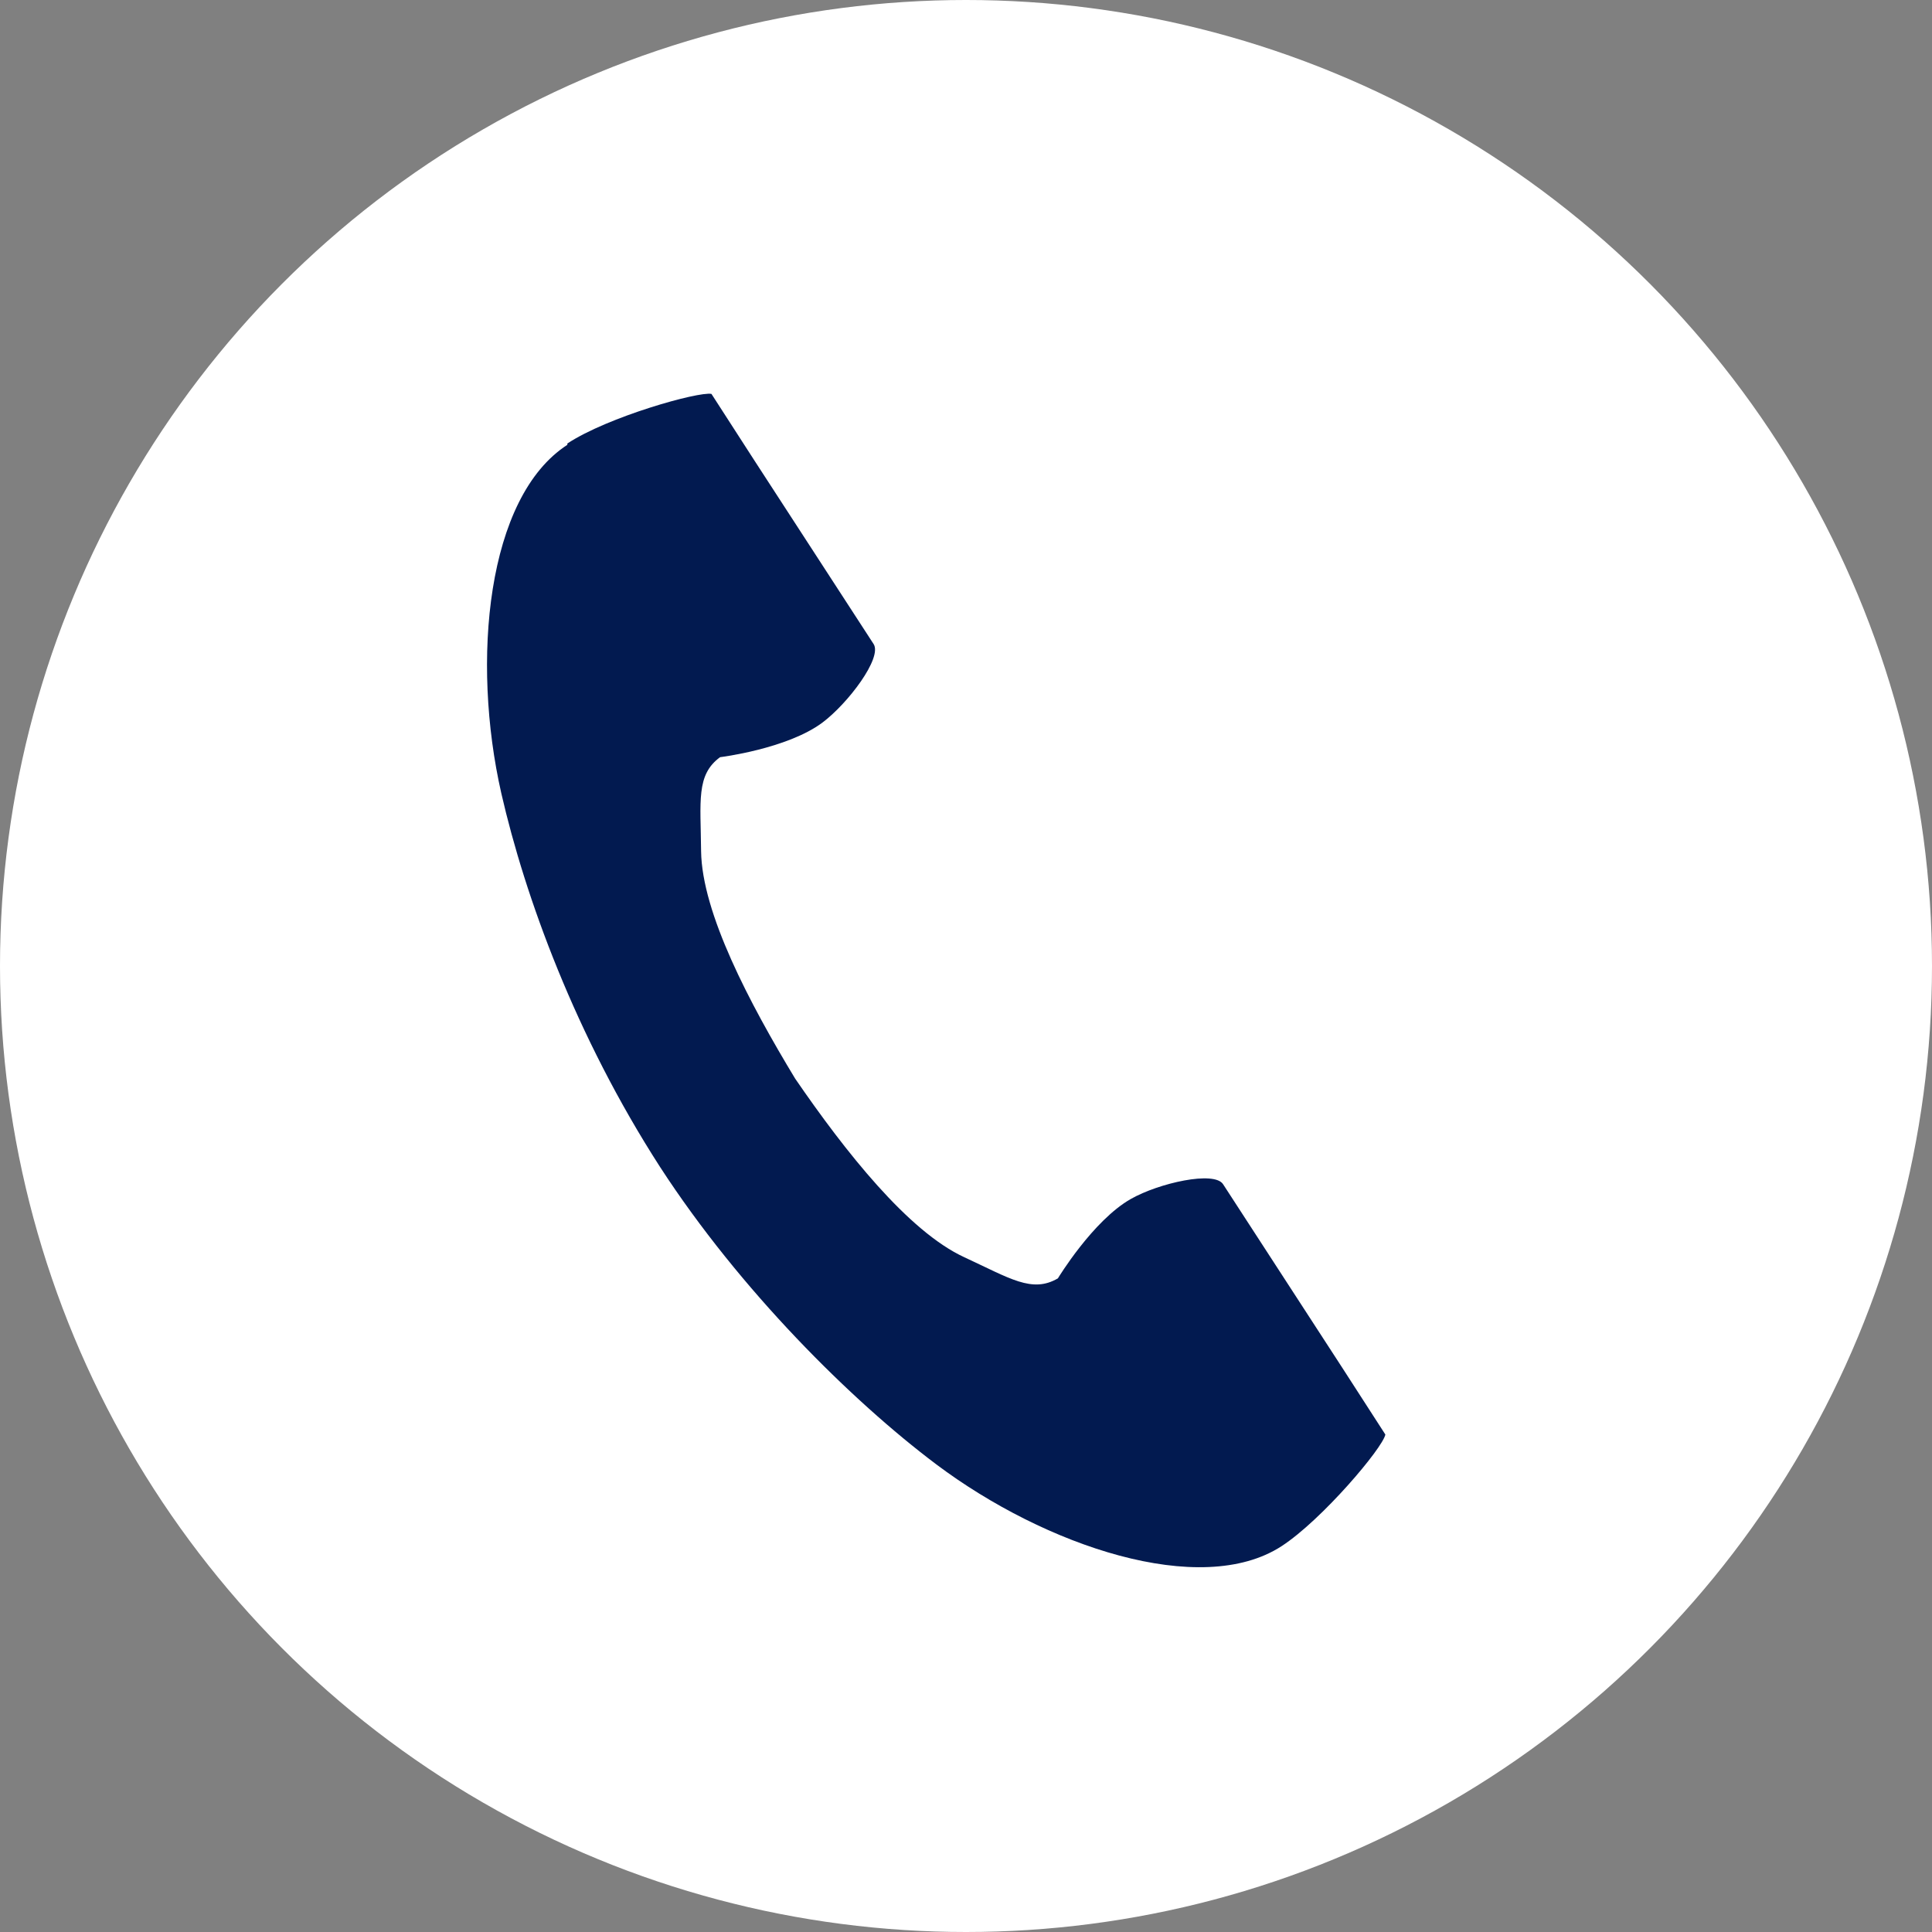
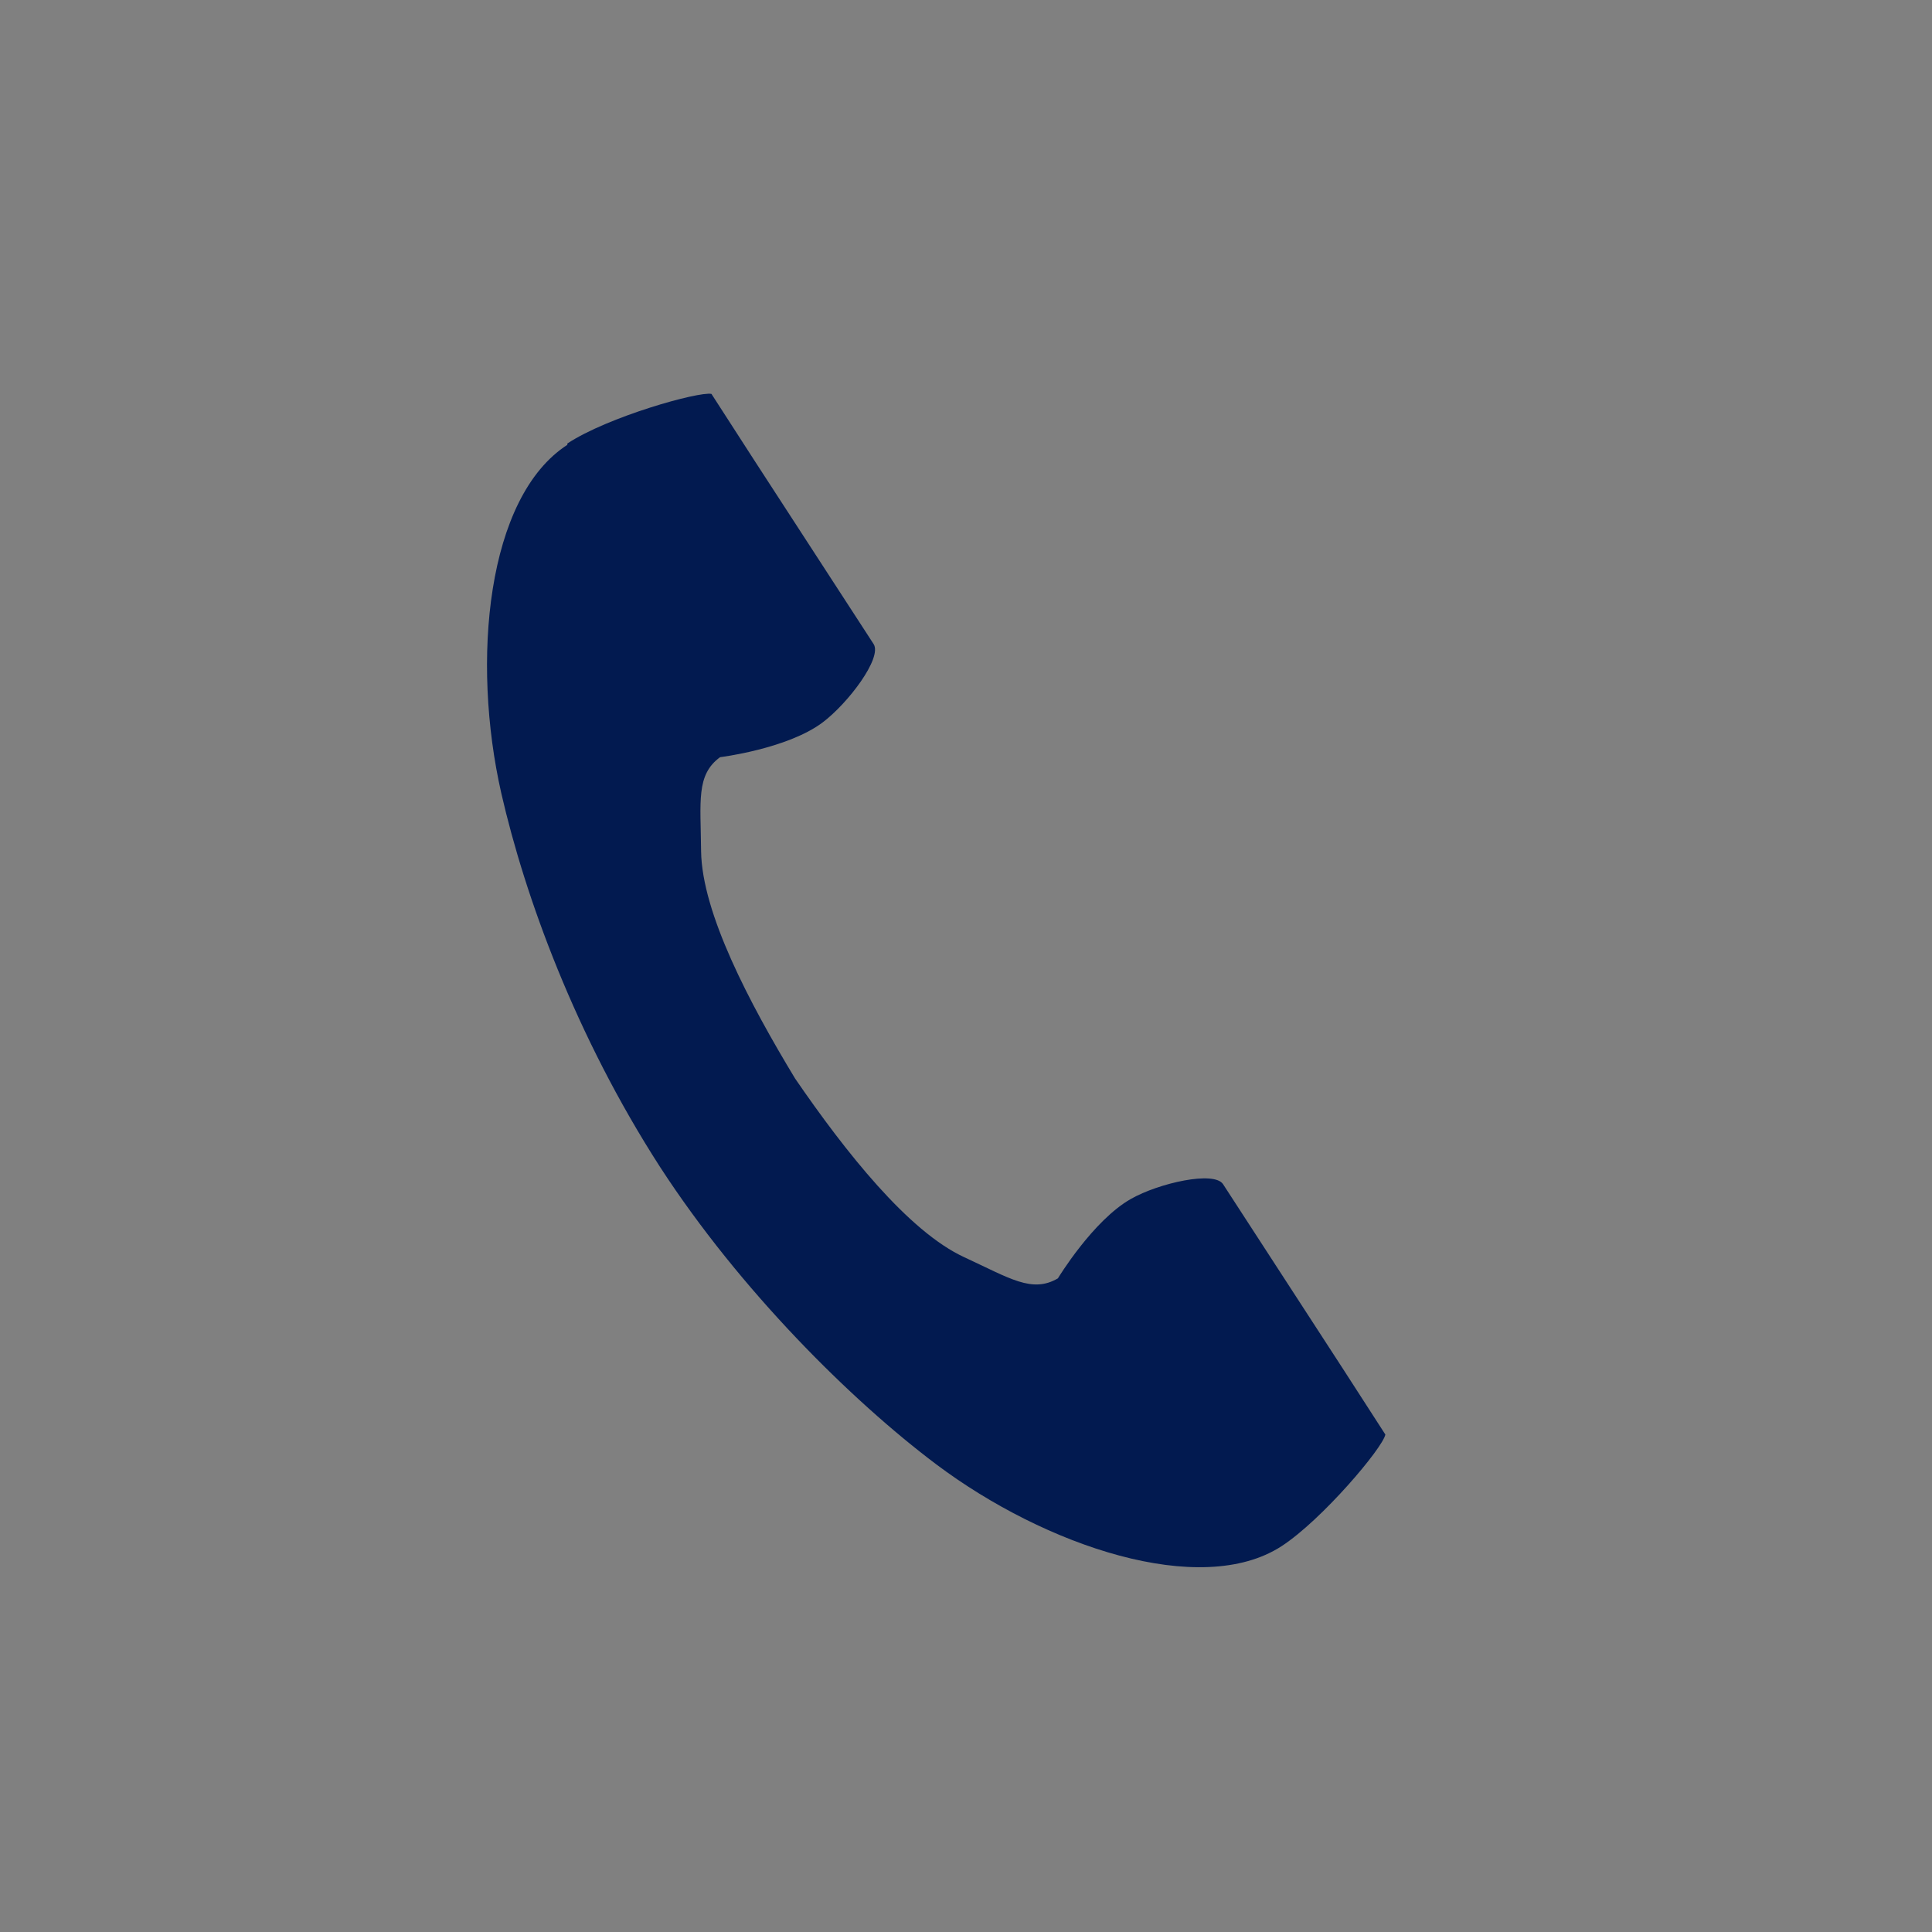
<svg xmlns="http://www.w3.org/2000/svg" id="_レイヤー_1" viewBox="0 0 44.78 44.78">
  <rect x="0" y="0" width="44.78" height="44.78" fill="#808080" stroke="none" />
  <defs>
    <style>.cls-1{fill:#021a50;}.cls-1,.cls-2{stroke-width:0px;}.cls-2{fill:#fff;}</style>
  </defs>
-   <circle class="cls-2" cx="22.39" cy="22.39" r="22.39" />
  <path class="cls-1" d="m13.15,10.31c-1.87,1.21-2.23,5-1.53,8.08.55,2.4,1.72,5.62,3.68,8.66,1.85,2.85,4.43,5.41,6.4,6.89,2.53,1.9,6.13,3.11,8,1.9.94-.61,2.35-2.28,2.41-2.59,0,0-.82-1.27-1-1.55l-2.76-4.25c-.2-.32-1.49-.03-2.14.34-.88.5-1.69,1.84-1.69,1.84-.6.35-1.11,0-2.17-.49-1.3-.6-2.76-2.45-3.92-4.14-1.06-1.75-2.16-3.84-2.18-5.27-.01-1.16-.12-1.77.44-2.18,0,0,1.55-.19,2.37-.8.6-.45,1.39-1.5,1.19-1.82l-2.76-4.25c-.18-.28-1-1.55-1-1.55-.3-.06-2.4.53-3.34,1.15Z" />
</svg>